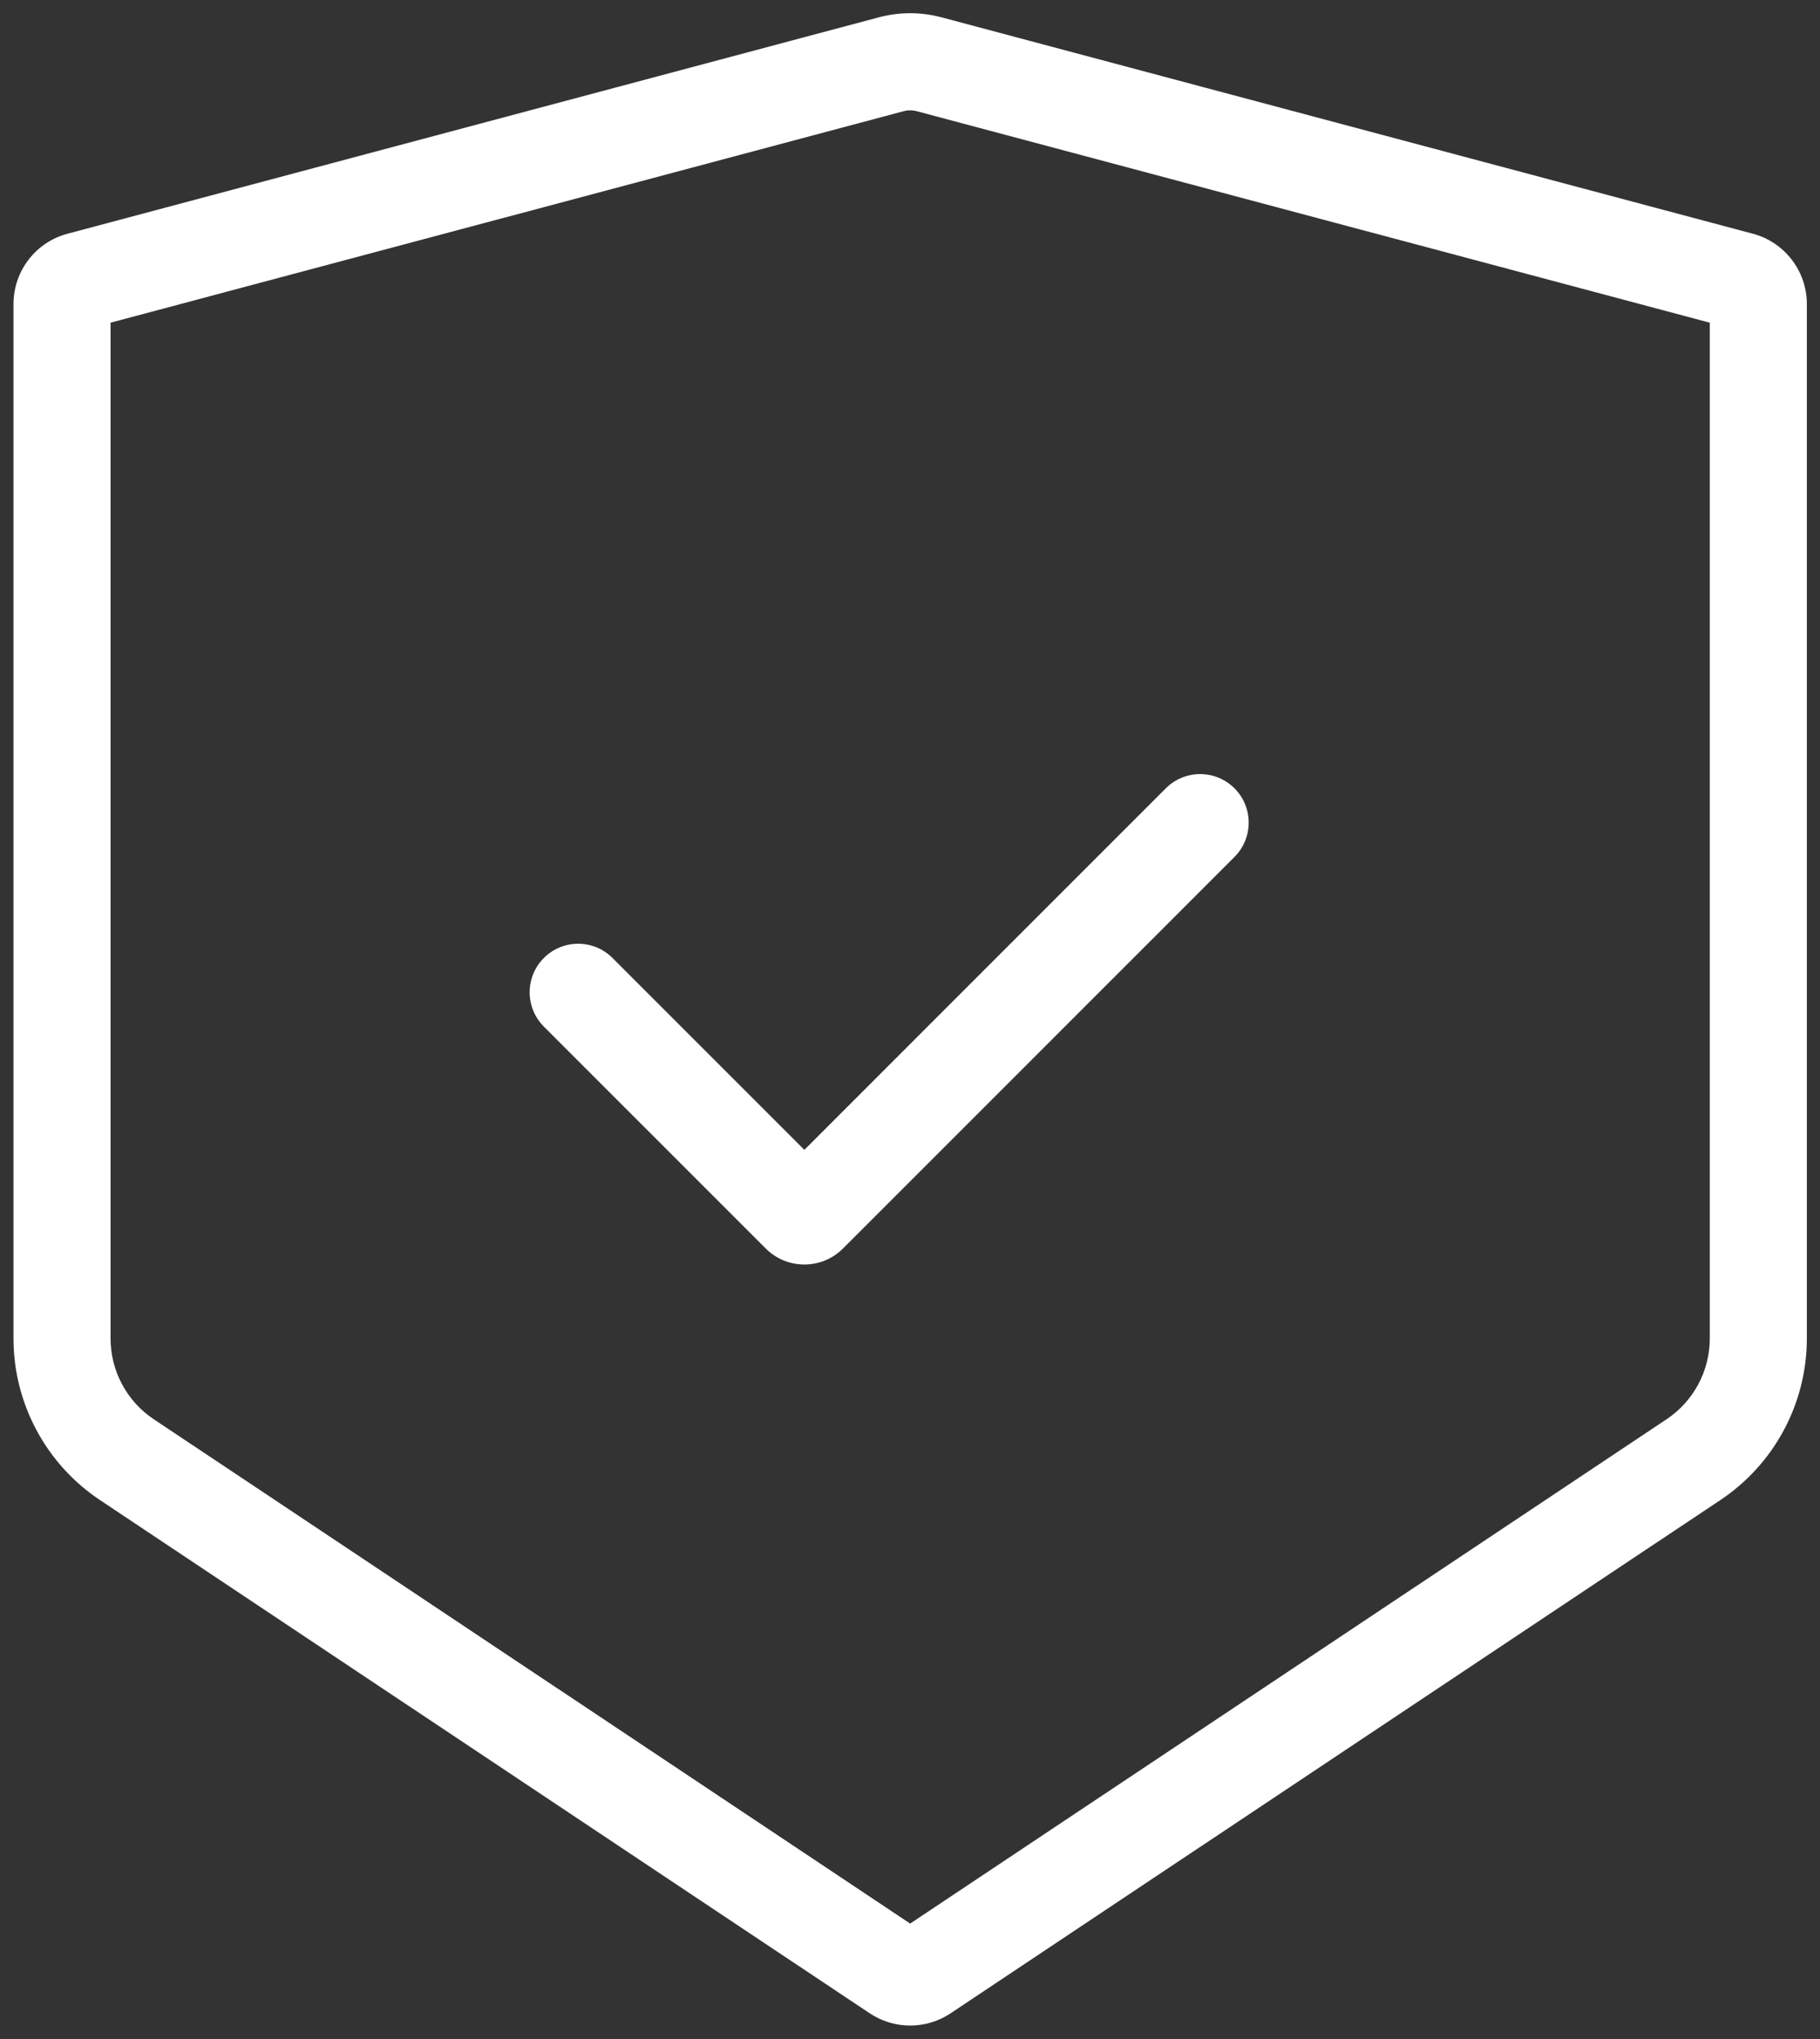
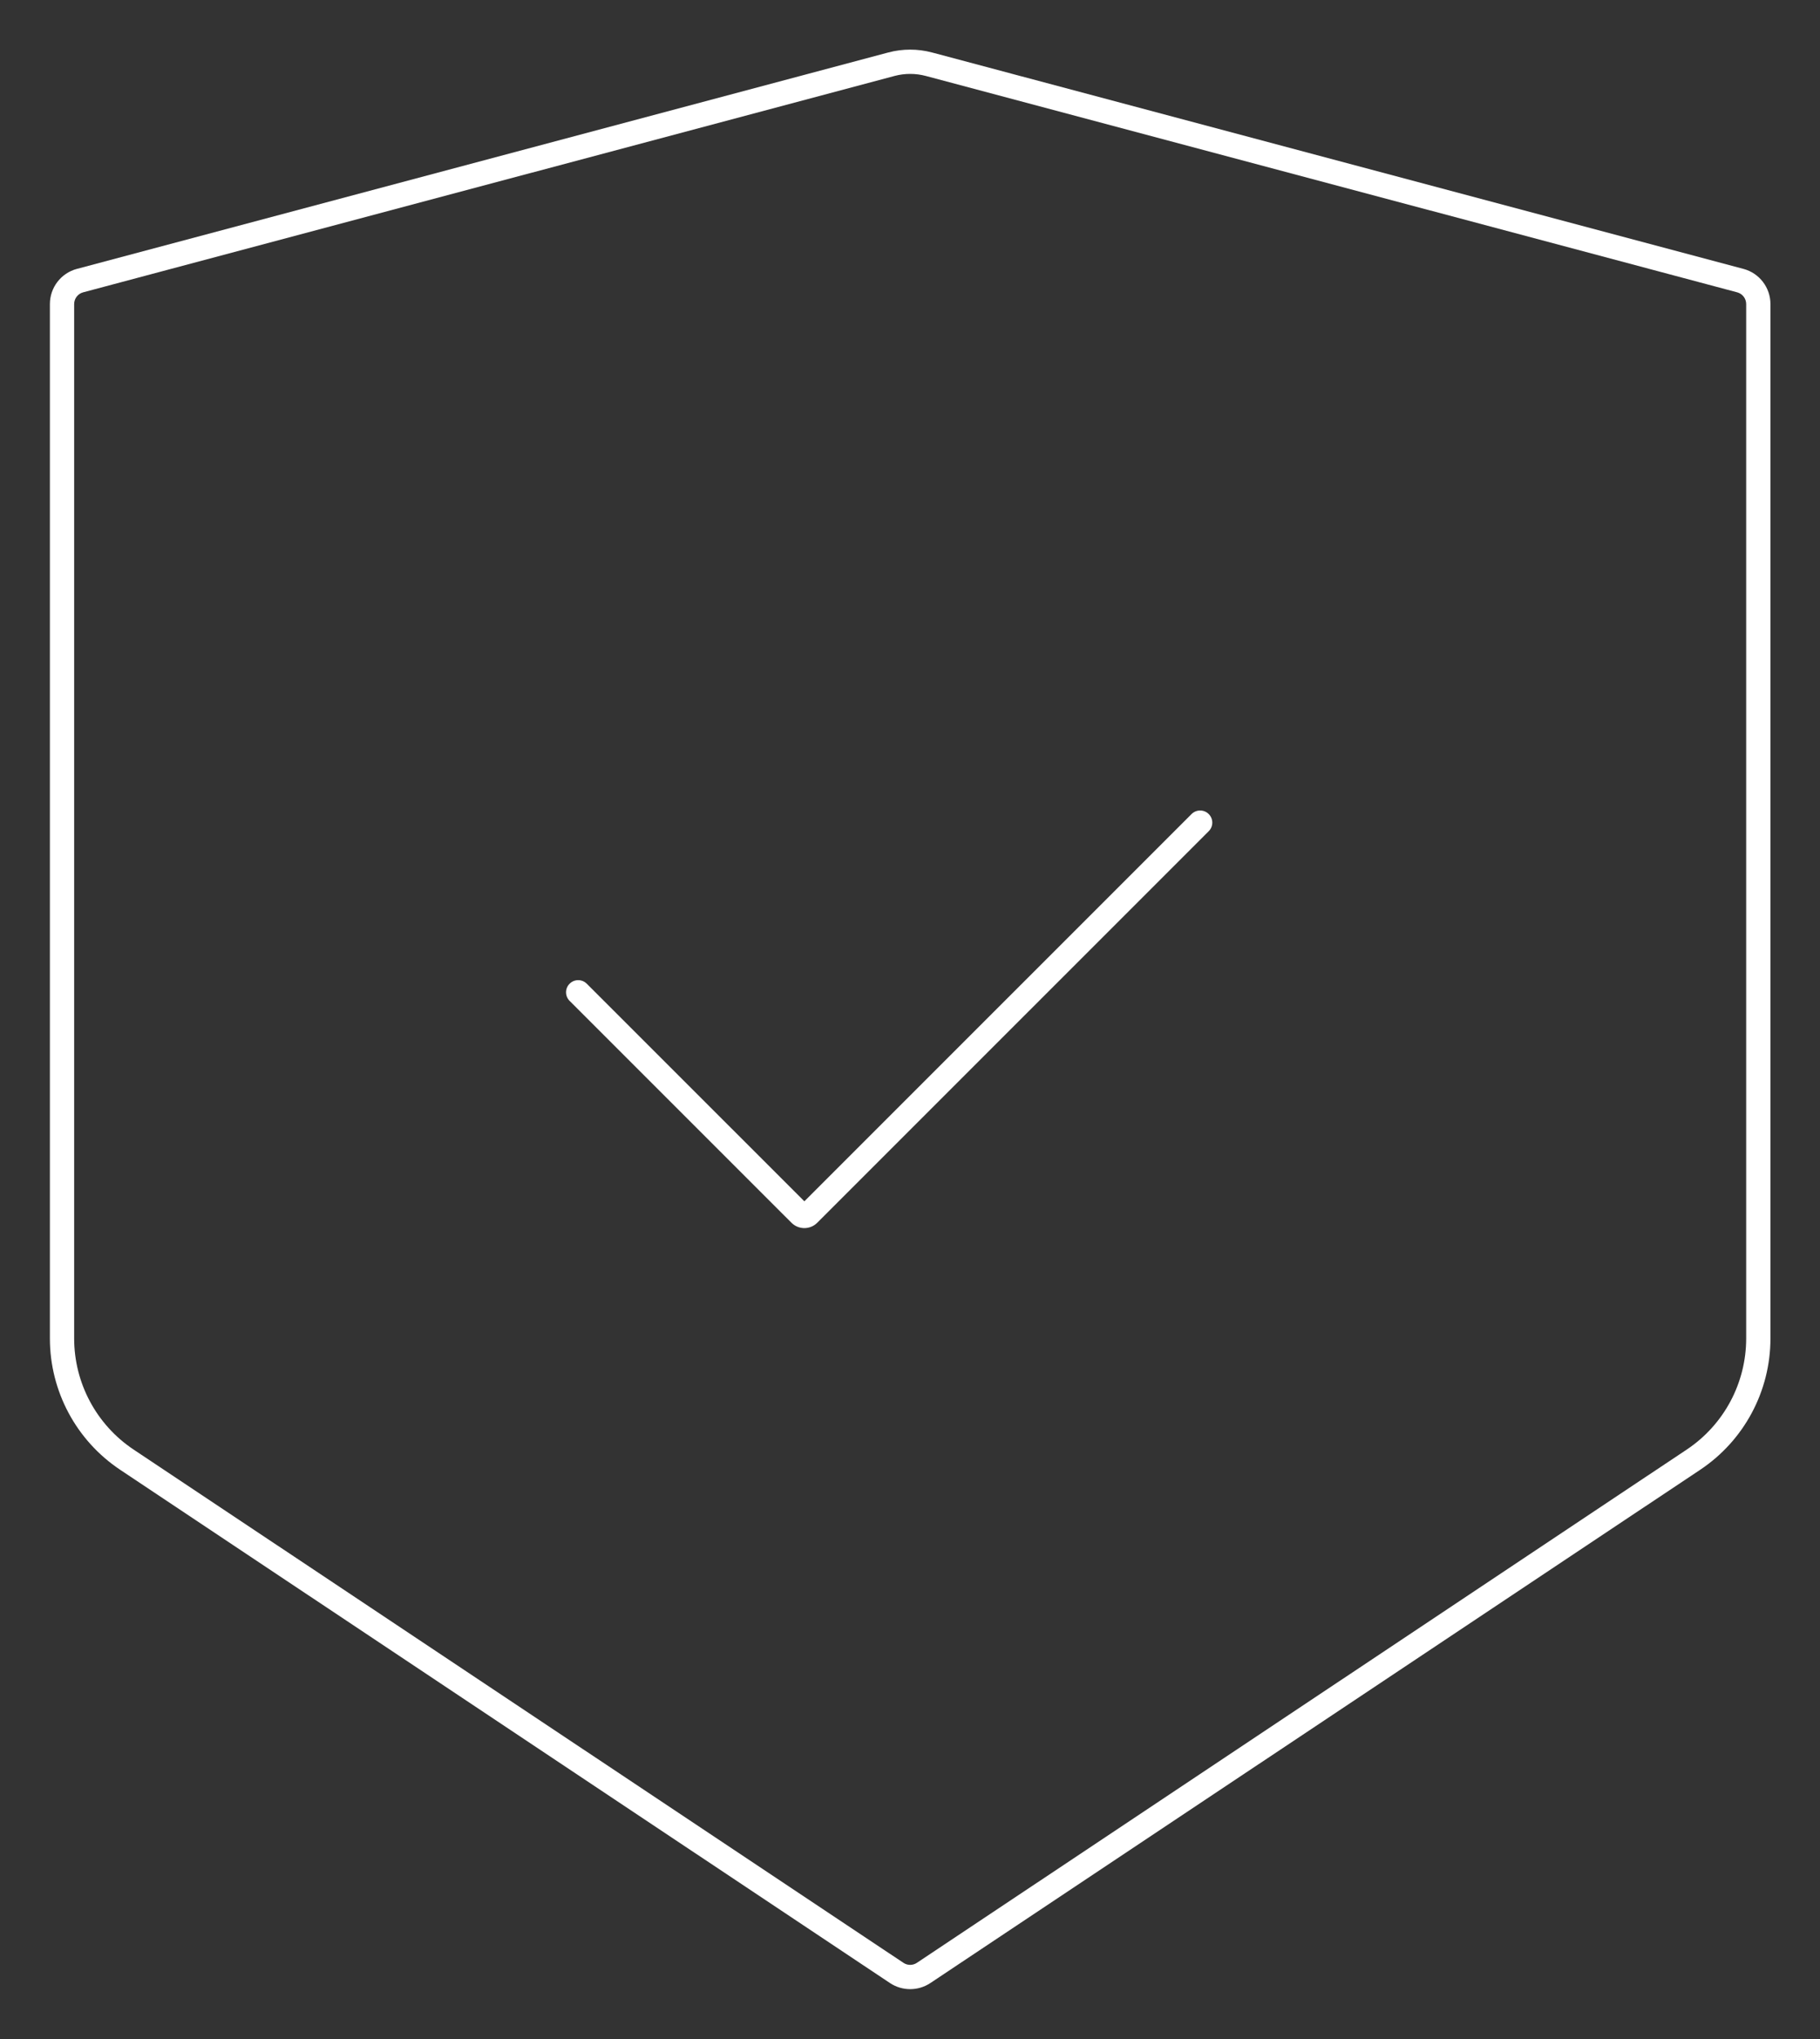
<svg xmlns="http://www.w3.org/2000/svg" width="75" height="84" viewBox="0 0 75 84" fill="none">
  <rect x="0" y="0" width="75" height="84" fill="#333333" stroke="none" />
  <path d="M36.605 2.162C37.196 2.005 37.818 2.005 38.408 2.162L71.845 11.077C72.501 11.252 72.958 11.847 72.958 12.527V55.14C72.958 57.313 71.872 59.343 70.064 60.549L38.339 81.695C37.835 82.03 37.179 82.03 36.675 81.695L4.95 60.549C3.142 59.343 2.056 57.313 2.056 55.14V12.527C2.056 11.847 2.512 11.252 3.169 11.077L36.605 2.162ZM38.151 3.129C37.729 3.017 37.284 3.017 36.862 3.129L3.427 12.043C3.208 12.101 3.056 12.3 3.056 12.527V55.14C3.056 56.979 3.975 58.697 5.505 59.717L37.23 80.862C37.397 80.974 37.616 80.974 37.784 80.862L69.509 59.717C71.039 58.697 71.958 56.979 71.958 55.14V12.527C71.958 12.3 71.806 12.101 71.587 12.043L38.151 3.129ZM49.103 33.536C49.299 33.341 49.615 33.341 49.81 33.536C50.006 33.731 50.006 34.048 49.81 34.243L33.677 50.374C33.384 50.667 32.909 50.667 32.616 50.374L23.473 41.233C23.277 41.037 23.277 40.721 23.473 40.526C23.668 40.33 23.984 40.33 24.18 40.526L33.147 49.49L49.103 33.536Z" fill="white" />
-   <path d="M36.605 2.162L36.219 0.713L36.219 0.713L36.605 2.162ZM38.408 2.162L38.795 0.713L38.794 0.713L38.408 2.162ZM71.845 11.077L72.232 9.628L72.231 9.628L71.845 11.077ZM72.958 12.527L74.458 12.527L74.458 12.526L72.958 12.527ZM72.958 55.14L74.458 55.14V55.14H72.958ZM70.064 60.549L70.895 61.797L70.895 61.797L70.064 60.549ZM38.339 81.695L39.171 82.943L39.171 82.943L38.339 81.695ZM36.675 81.695L35.843 82.943L35.843 82.943L36.675 81.695ZM4.95 60.549L4.118 61.797L4.118 61.797L4.95 60.549ZM2.056 55.14L0.556 55.14L0.556 55.14L2.056 55.14ZM2.056 12.527L0.556 12.526V12.527H2.056ZM3.169 11.077L2.783 9.628L2.782 9.628L3.169 11.077ZM38.151 3.129L37.765 4.578L37.765 4.578L38.151 3.129ZM36.862 3.129L37.249 4.578L37.249 4.578L36.862 3.129ZM3.427 12.043L3.04 10.594L3.04 10.594L3.427 12.043ZM3.056 12.527L1.556 12.526V12.527H3.056ZM3.056 55.14L1.556 55.14L1.556 55.14L3.056 55.14ZM5.505 59.717L4.673 60.965L4.673 60.965L5.505 59.717ZM37.23 80.862L36.398 82.111L36.398 82.111L37.23 80.862ZM37.784 80.862L38.616 82.111L38.616 82.111L37.784 80.862ZM69.509 59.717L70.341 60.965L70.341 60.965L69.509 59.717ZM71.958 55.14L73.458 55.14V55.14H71.958ZM71.958 12.527L73.458 12.527L73.458 12.526L71.958 12.527ZM71.587 12.043L71.974 10.594L71.973 10.594L71.587 12.043ZM49.103 33.536L48.043 32.475L48.043 32.475L49.103 33.536ZM49.81 33.536L50.872 32.476L50.871 32.476L49.81 33.536ZM49.81 34.243L50.871 35.304L50.871 35.304L49.81 34.243ZM33.677 50.374L32.616 49.313L32.616 49.313L33.677 50.374ZM32.616 50.374L31.556 51.435L31.556 51.435L32.616 50.374ZM23.473 41.233L22.412 42.293L22.412 42.293L23.473 41.233ZM23.473 40.526L22.412 39.465L22.412 39.465L23.473 40.526ZM24.18 40.526L23.119 41.586L23.119 41.586L24.18 40.526ZM33.147 49.49L32.086 50.551L33.147 51.611L34.207 50.551L33.147 49.49ZM36.605 2.162L36.992 3.612C37.329 3.522 37.684 3.522 38.022 3.612L38.408 2.162L38.794 0.713C37.951 0.488 37.063 0.488 36.219 0.713L36.605 2.162ZM38.408 2.162L38.022 3.612L71.458 12.527L71.845 11.077L72.231 9.628L38.795 0.713L38.408 2.162ZM71.845 11.077L71.458 12.527L71.458 12.527L72.958 12.527L74.458 12.526C74.458 11.167 73.544 9.978 72.232 9.628L71.845 11.077ZM72.958 12.527H71.458V55.14H72.958H74.458V12.527H72.958ZM72.958 55.14L71.458 55.14C71.458 56.812 70.622 58.374 69.231 59.301L70.064 60.549L70.895 61.797C73.121 60.313 74.458 57.814 74.458 55.14L72.958 55.14ZM70.064 60.549L69.231 59.301L37.507 80.446L38.339 81.695L39.171 82.943L70.895 61.797L70.064 60.549ZM38.339 81.695L37.507 80.446L37.507 80.446L36.675 81.695L35.843 82.943C36.85 83.614 38.163 83.614 39.171 82.943L38.339 81.695ZM36.675 81.695L37.507 80.446L5.782 59.301L4.95 60.549L4.118 61.797L35.843 82.943L36.675 81.695ZM4.95 60.549L5.782 59.301C4.391 58.374 3.556 56.812 3.556 55.14L2.056 55.14L0.556 55.14C0.556 57.814 1.892 60.313 4.118 61.797L4.95 60.549ZM2.056 55.14H3.556V12.527H2.056H0.556V55.14H2.056ZM2.056 12.527L3.556 12.527L3.556 12.527L3.169 11.077L2.782 9.628C1.469 9.978 0.556 11.168 0.556 12.526L2.056 12.527ZM3.169 11.077L3.555 12.527L36.992 3.612L36.605 2.162L36.219 0.713L2.783 9.628L3.169 11.077ZM38.151 3.129L38.538 1.68C37.863 1.5 37.151 1.5 36.476 1.68L36.862 3.129L37.249 4.578C37.417 4.533 37.596 4.533 37.765 4.578L38.151 3.129ZM36.862 3.129L36.476 1.68L3.04 10.594L3.427 12.043L3.813 13.492L37.249 4.578L36.862 3.129ZM3.427 12.043L3.04 10.594C2.163 10.828 1.556 11.622 1.556 12.526L3.056 12.527L4.556 12.527C4.556 12.978 4.253 13.375 3.813 13.492L3.427 12.043ZM3.056 12.527H1.556V55.14H3.056H4.556V12.527H3.056ZM3.056 55.14L1.556 55.14C1.556 57.48 2.725 59.667 4.673 60.965L5.505 59.717L6.337 58.469C5.224 57.727 4.556 56.477 4.556 55.14L3.056 55.14ZM5.505 59.717L4.673 60.965L36.398 82.111L37.23 80.862L38.061 79.614L6.337 58.469L5.505 59.717ZM37.23 80.862L36.398 82.111C37.069 82.558 37.944 82.558 38.616 82.111L37.784 80.862L36.953 79.614C37.289 79.39 37.725 79.391 38.061 79.614L37.23 80.862ZM37.784 80.862L38.616 82.111L70.341 60.965L69.509 59.717L68.677 58.469L36.952 79.614L37.784 80.862ZM69.509 59.717L70.341 60.965C72.289 59.667 73.458 57.48 73.458 55.14L71.958 55.14L70.458 55.14C70.458 56.477 69.789 57.727 68.677 58.469L69.509 59.717ZM71.958 55.14H73.458V12.527H71.958H70.458V55.14H71.958ZM71.958 12.527L73.458 12.526C73.458 11.622 72.85 10.828 71.974 10.594L71.587 12.043L71.2 13.492C70.761 13.375 70.458 12.979 70.458 12.527L71.958 12.527ZM71.587 12.043L71.973 10.594L38.538 1.68L38.151 3.129L37.765 4.578L71.201 13.492L71.587 12.043ZM49.103 33.536L50.164 34.597C49.774 34.987 49.141 34.988 48.75 34.597L49.81 33.536L50.871 32.476C50.09 31.694 48.824 31.695 48.043 32.475L49.103 33.536ZM49.81 33.536L48.749 34.596C48.36 34.206 48.359 33.574 48.75 33.183L49.81 34.243L50.871 35.304C51.652 34.523 51.652 33.257 50.872 32.476L49.81 33.536ZM49.81 34.243L48.75 33.182L32.616 49.313L33.677 50.374L34.737 51.435L50.871 35.304L49.81 34.243ZM33.677 50.374L32.616 49.313C32.909 49.02 33.384 49.021 33.677 49.313L32.616 50.374L31.556 51.435C32.434 52.313 33.858 52.314 34.737 51.435L33.677 50.374ZM32.616 50.374L33.677 49.313L24.533 40.172L23.473 41.233L22.412 42.293L31.556 51.435L32.616 50.374ZM23.473 41.233L24.533 40.172C24.924 40.563 24.923 41.196 24.534 41.586L23.473 40.526L22.412 39.465C21.632 40.246 21.631 41.512 22.412 42.293L23.473 41.233ZM23.473 40.526L24.533 41.586C24.143 41.977 23.51 41.977 23.119 41.586L24.18 40.526L25.24 39.465C24.459 38.684 23.193 38.684 22.412 39.465L23.473 40.526ZM24.18 40.526L23.119 41.586L32.086 50.551L33.147 49.49L34.207 48.43L25.24 39.465L24.18 40.526ZM33.147 49.49L34.207 50.551L50.164 34.597L49.103 33.536L48.043 32.475L32.086 48.43L33.147 49.49Z" fill="white" />
</svg>